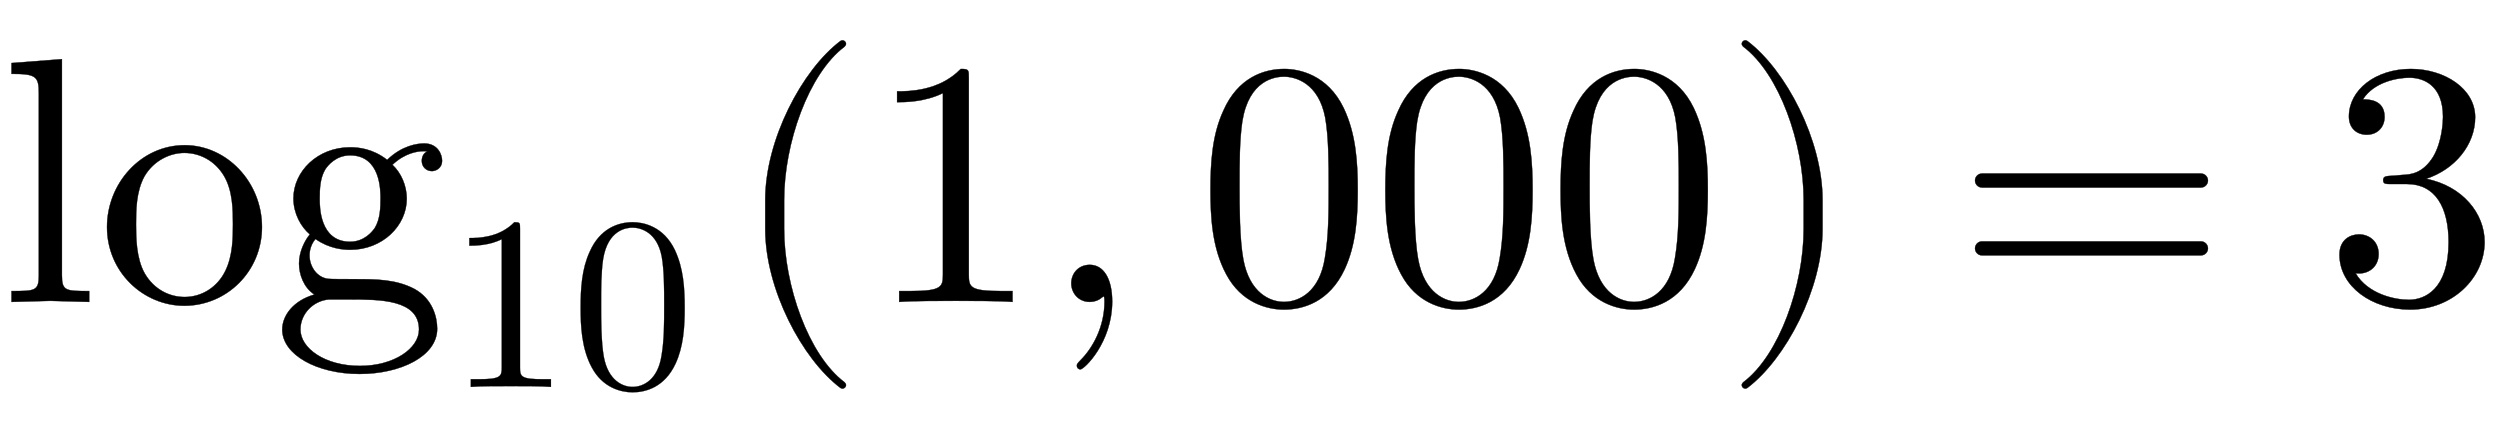
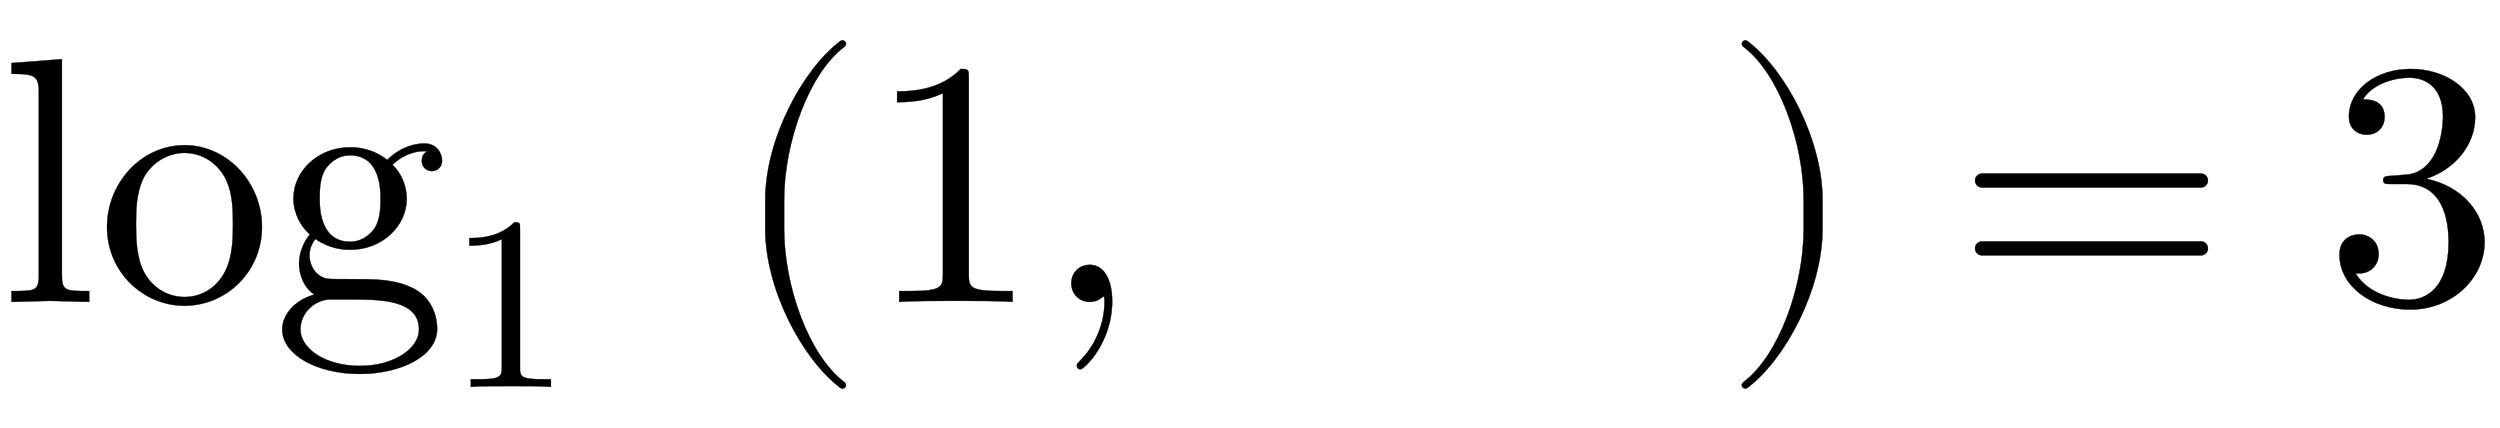
<svg xmlns="http://www.w3.org/2000/svg" xmlns:xlink="http://www.w3.org/1999/xlink" width="16.602ex" height="2.843ex" style="vertical-align:-.838ex" viewBox="0 -863.1 7148 1223.9">
  <defs>
    <path stroke-width="1" id="a" d="M255 0L144 3 33 0v31c67 0 78 0 78 45v520c0 49-8 56-78 56v31l144 11V76c0-45 11-45 78-45V0z" />
-     <path stroke-width="1" id="b" d="M471 214C471 87 370-11 249-11 132-11 28 85 28 214c0 125 97 234 222 234 121 0 221-106 221-234zm-83 8c0 38 0 96-26 139s-69 65-113 65c-40 0-87-21-114-67-24-44-24-98-24-137 0-36 0-97 25-141 27-46 71-67 114-67 50 0 94 29 116 74 22 44 22 98 22 134z" />
+     <path stroke-width="1" id="b" d="M471 214C471 87 370-11 249-11 132-11 28 85 28 214c0 125 97 234 222 234 121 0 221-106 221-234m-83 8c0 38 0 96-26 139s-69 65-113 65c-40 0-87-21-114-67-24-44-24-98-24-137 0-36 0-97 25-141 27-46 71-67 114-67 50 0 94 29 116 74 22 44 22 98 22 134z" />
    <path stroke-width="1" id="c" d="M485 404c0-23-19-30-29-30-16 0-29 12-29 29 0 12 5 23 16 27-3 1-10 1-10 1-18 0-54-5-90-39 25-23 41-60 41-97 0-77-69-146-162-146-19 0-60 3-99 31-17-20-17-43-17-47 0-32 21-63 53-67 7-1 50-1 75-1 61 0 119 0 172-28 51-28 65-79 65-114 0-78-104-129-222-129-122 0-221 55-221 127 0 40 32 83 92 100-31 20-44 58-44 89 0 35 18 68 31 83-25 21-47 59-47 103 0 77 69 146 162 146 22 0 64-3 106-36 42 41 86 47 106 47 39 0 51-32 51-49zM309 296c0 23 0 123-87 123-40 0-63-28-71-40-15-25-16-57-16-84 0-23 0-123 87-123 40 0 63 28 71 40 15 25 16 57 16 84zM419-79C419 7 307 7 221 7h-59c-44-3-82-40-82-86 0-53 69-104 170-104 98 0 169 50 169 104z" />
    <path stroke-width="1" id="d" d="M419 0c-35 3-122 3-162 3S130 3 95 0v31h32c90 0 93 12 93 48v518c-52-26-111-26-131-26v31c32 0 120 0 182 64 23 0 23-2 23-26V79c0-37 3-48 93-48h32V0z" />
-     <path stroke-width="1" id="e" d="M460 320c0-79-5-157-37-226C379-1 303-22 249-22 200-22 127-2 84 79c-41 76-45 166-45 241 0 80 5 158 37 227 41 93 114 119 174 119 42 0 124-16 170-112 35-74 40-154 40-234zm-83 12c0 63 0 139-10 195-19 99-85 117-118 117-25 0-100-9-119-128-8-54-8-120-8-184 0-59 0-151 11-211C151 25 210 0 249 0c45 0 102 30 117 125 11 64 11 132 11 207z" />
    <path stroke-width="1" id="f" d="M332-238c0-5-5-10-10-10-2 0-4 1-6 2-110 83-215 283-215 454v84c0 171 105 371 215 454 2 1 4 2 6 2 5 0 10-5 10-10 0-3-2-6-4-8-104-78-173-278-173-438v-84c0-160 69-360 173-438 2-2 4-5 4-8z" />
    <path stroke-width="1" id="g" d="M203 1c0-117-80-194-91-194-5 0-10 4-10 11 0 3 0 5 11 16 33 33 68 93 68 167 0 14-2 15-2 15s-2-1-5-3c-10-9-23-13-35-13-33 0-53 26-53 53 0 28 20 53 53 53 39 0 64-39 64-105z" />
    <path stroke-width="1" id="h" d="M288 208c0-171-105-371-215-454-2-1-4-2-6-2-5 0-10 5-10 10 0 3 2 6 4 8 104 78 173 278 173 438v84c0 160-69 360-173 438-2 2-4 5-4 8 0 5 5 10 10 10 2 0 4-1 6-2 110-83 215-283 215-454v-84z" />
    <path stroke-width="1" id="i" d="M722 347c0-11-9-20-20-20H76c-11 0-20 9-20 20s9 20 20 20h626c11 0 20-9 20-20zm0-194c0-11-9-20-20-20H76c-11 0-20 9-20 20s9 20 20 20h626c11 0 20-9 20-20z" />
    <path stroke-width="1" id="j" d="M457 171c0-102-91-193-213-193C135-22 42 44 42 135c0 44 32 58 56 58 29 0 56-20 56-56 0-38-31-60-66-55C123 23 198 6 241 6c44 0 113 29 113 165 0 98-37 166-119 166h-44c-17 0-24 0-24 11 0 10 7 11 15 12 7 0 31 2 39 3 25 1 59 4 89 52 26 44 28 102 28 114 0 90-55 112-96 112-36 0-102-13-133-62 15 0 62 0 62-50 0-29-20-51-51-51-29 0-51 19-51 52 0 76 76 136 177 136 96 0 184-56 184-138 0-79-58-149-140-176 104-21 167-99 167-181z" />
  </defs>
  <g stroke="currentColor" fill="currentColor" stroke-width="0" transform="scale(1 -1)">
    <use xlink:href="#a" />
    <use xlink:href="#b" x="278" />
    <use xlink:href="#c" x="779" />
    <g transform="matrix(.707 0 0 .707 1279 -243)">
      <use xlink:href="#d" />
      <use xlink:href="#e" x="500" />
    </g>
    <use xlink:href="#f" x="2087" />
    <use xlink:href="#d" x="2476" />
    <use xlink:href="#g" x="2977" />
    <g transform="translate(3422)">
      <use xlink:href="#e" />
      <use xlink:href="#e" x="500" />
      <use xlink:href="#e" x="1001" />
    </g>
    <use xlink:href="#h" x="4923" />
    <use xlink:href="#i" x="5591" />
    <use xlink:href="#j" x="6647" />
  </g>
</svg>